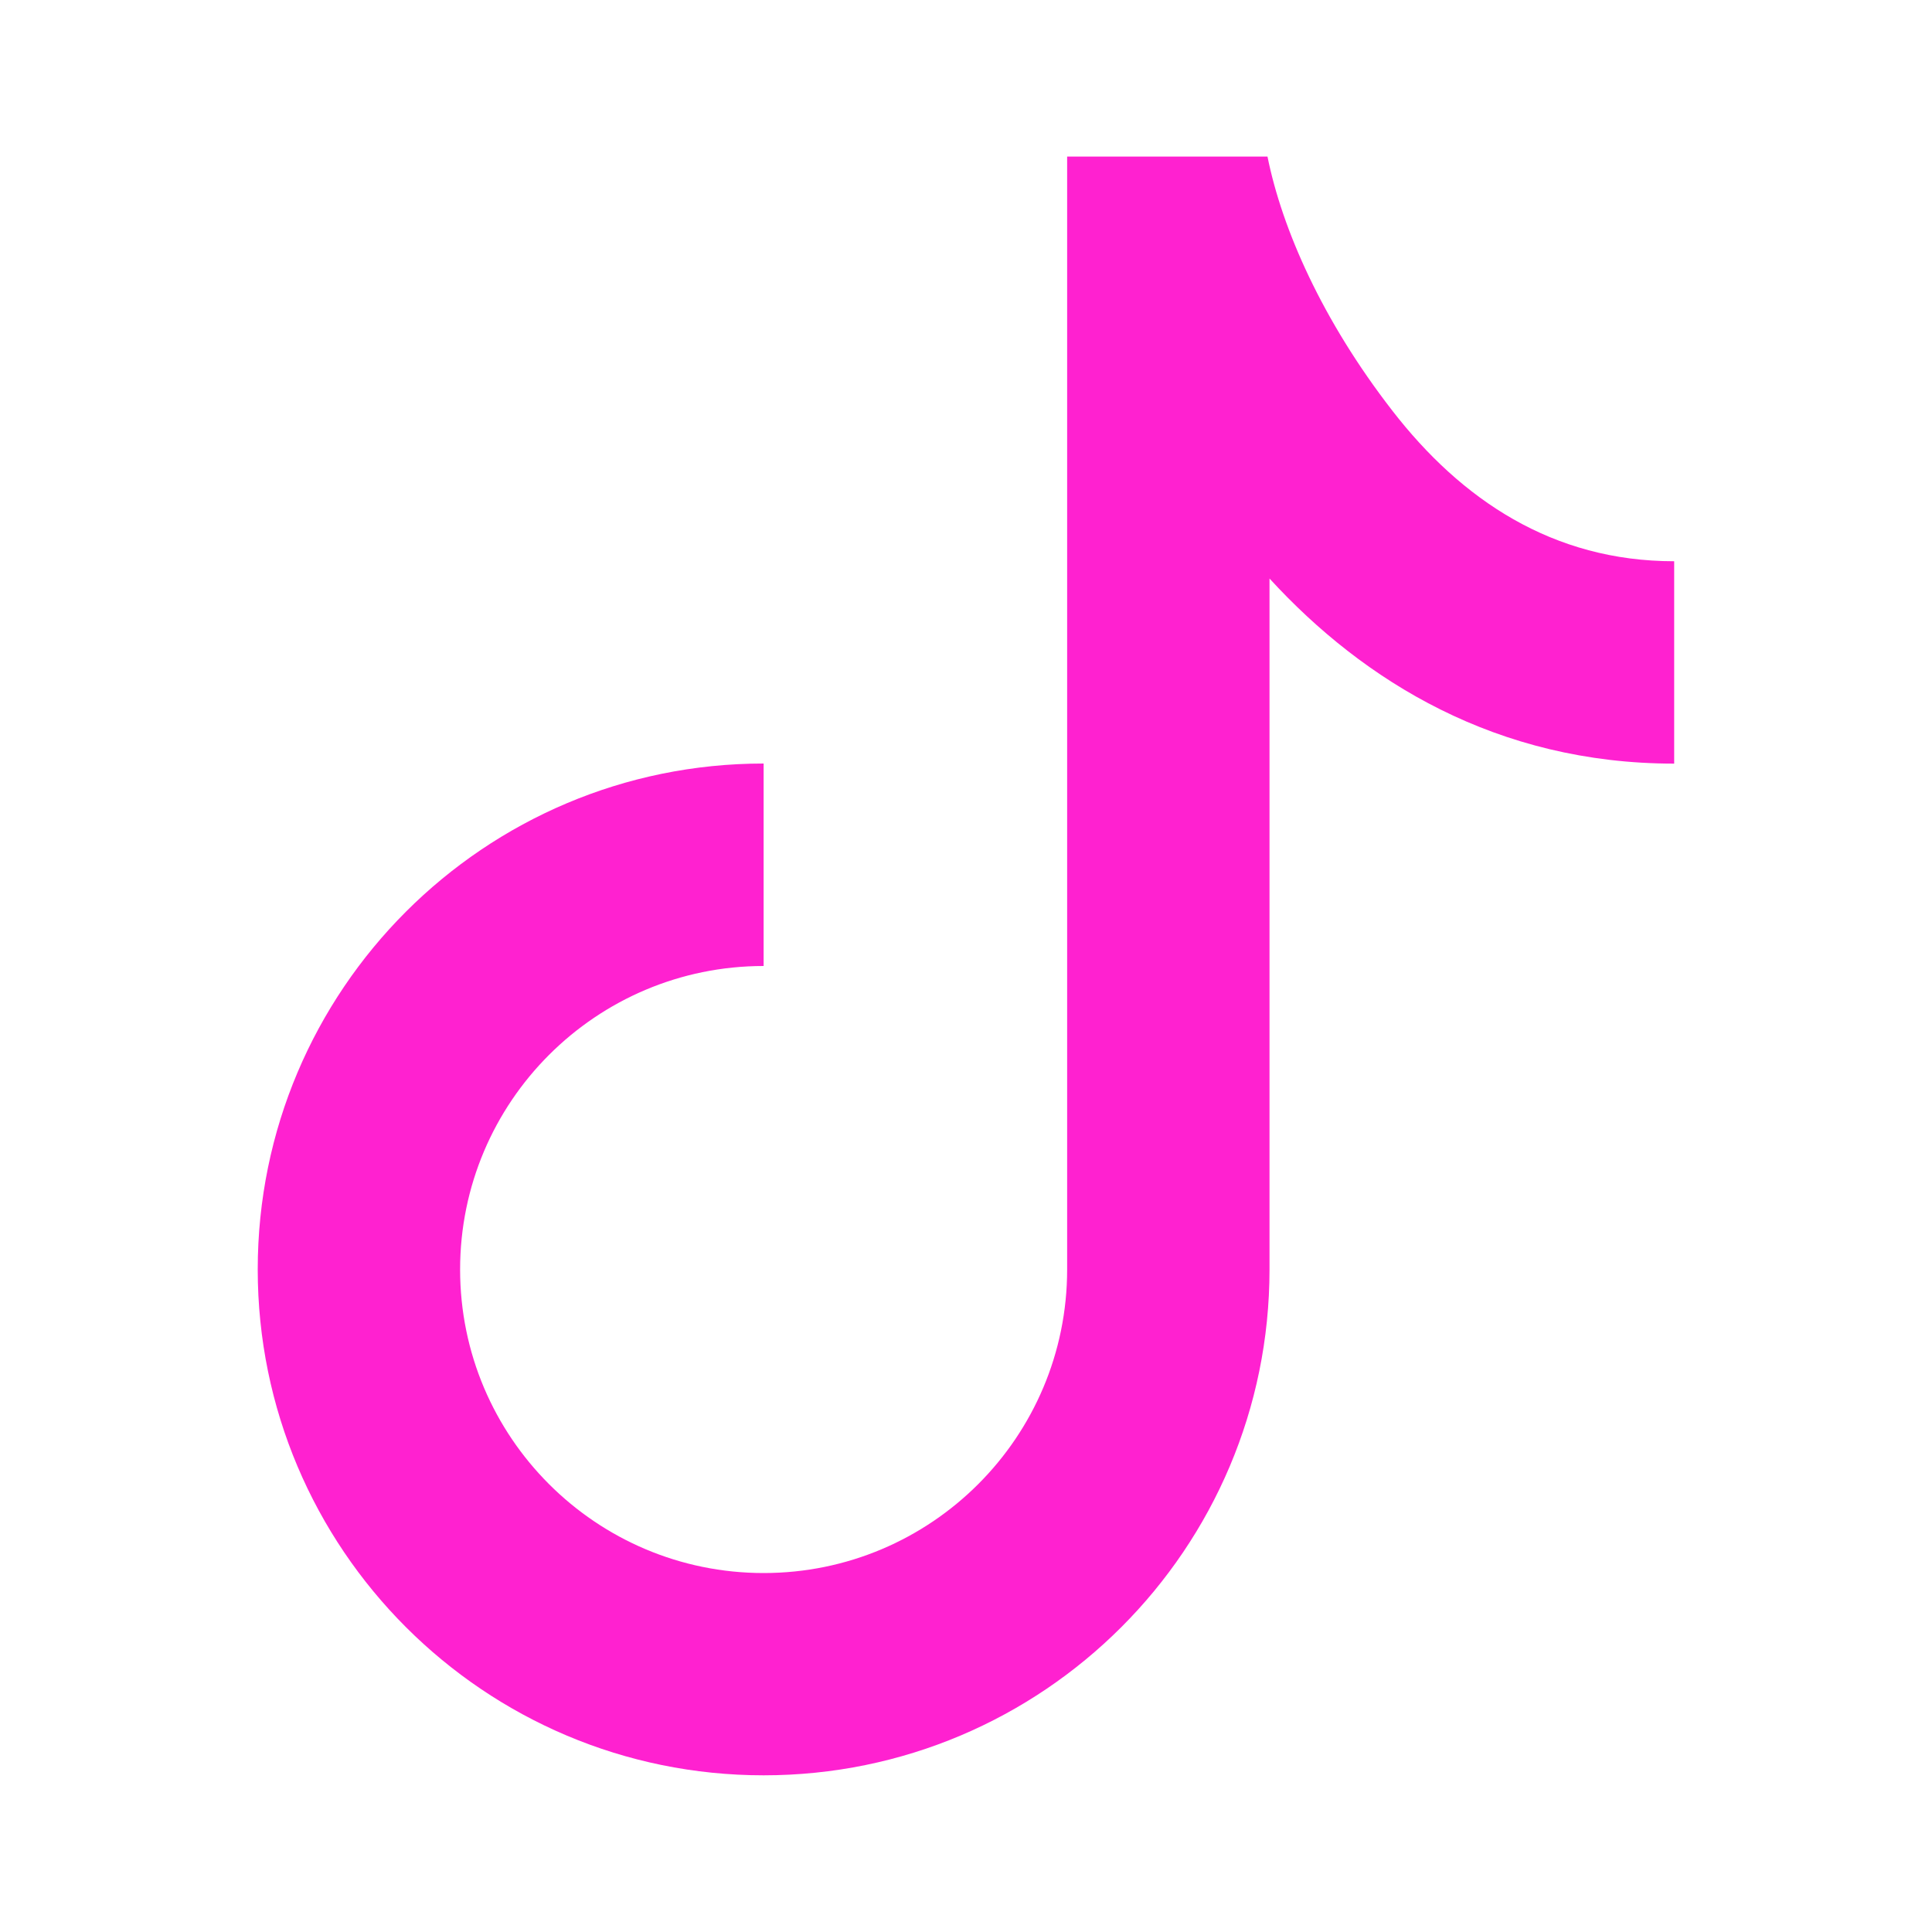
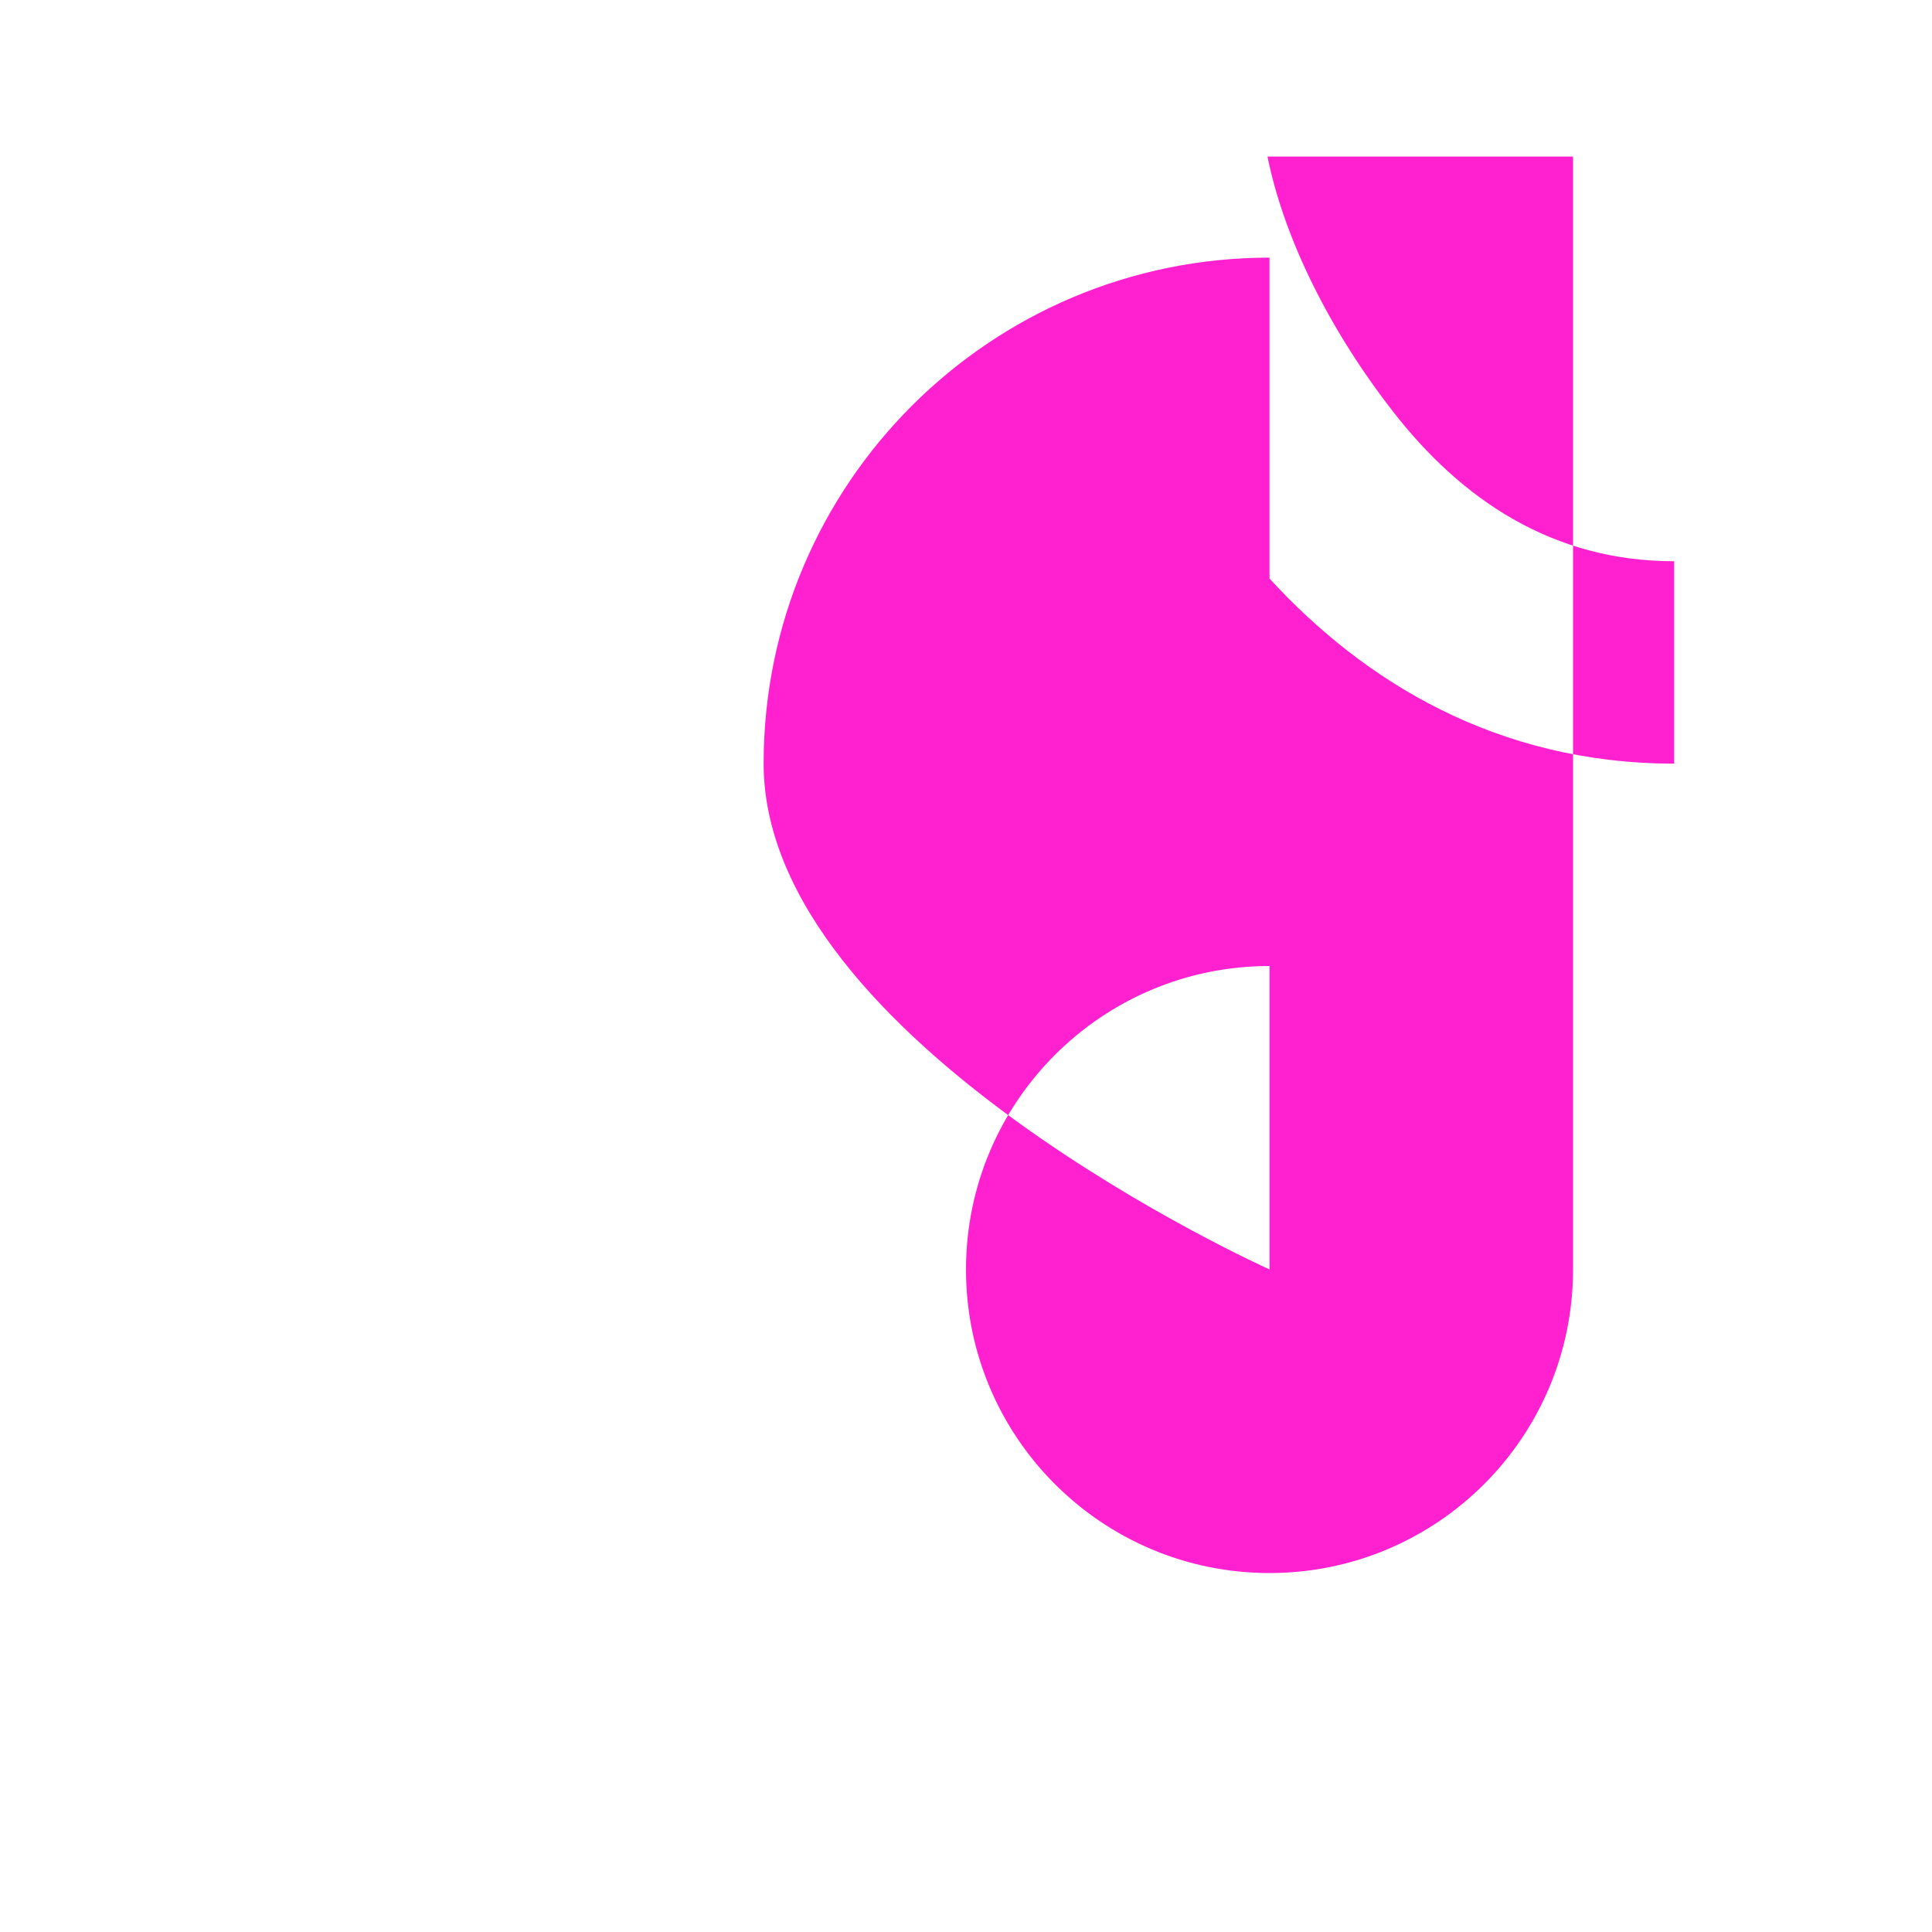
<svg xmlns="http://www.w3.org/2000/svg" version="1.1" id="Capa_1" x="0px" y="0px" viewBox="0 0 200 200" style="enable-background:new 0 0 200 200;" xml:space="preserve">
  <style type="text/css">
	.st0{fill:#FF21D0;}
</style>
-   <path class="st0" d="M110.47,16.21h20.74c1.51,7.49,5.66,16.94,12.93,26.31c7.12,9.19,16.57,15.58,29.17,15.58v20.95  c-18.36,0-32.15-8.53-41.89-19.16v71.52c0,28.92-23.45,52.37-52.37,52.37s-52.37-23.45-52.37-52.37s23.45-52.37,52.37-52.37V100  c-17.35,0-31.42,14.07-31.42,31.42s14.07,31.42,31.42,31.42s31.42-14.07,31.42-31.42V16.21z" />
+   <path class="st0" d="M110.47,16.21h20.74c1.51,7.49,5.66,16.94,12.93,26.31c7.12,9.19,16.57,15.58,29.17,15.58v20.95  c-18.36,0-32.15-8.53-41.89-19.16v71.52s-52.37-23.45-52.37-52.37s23.45-52.37,52.37-52.37V100  c-17.35,0-31.42,14.07-31.42,31.42s14.07,31.42,31.42,31.42s31.42-14.07,31.42-31.42V16.21z" />
</svg>